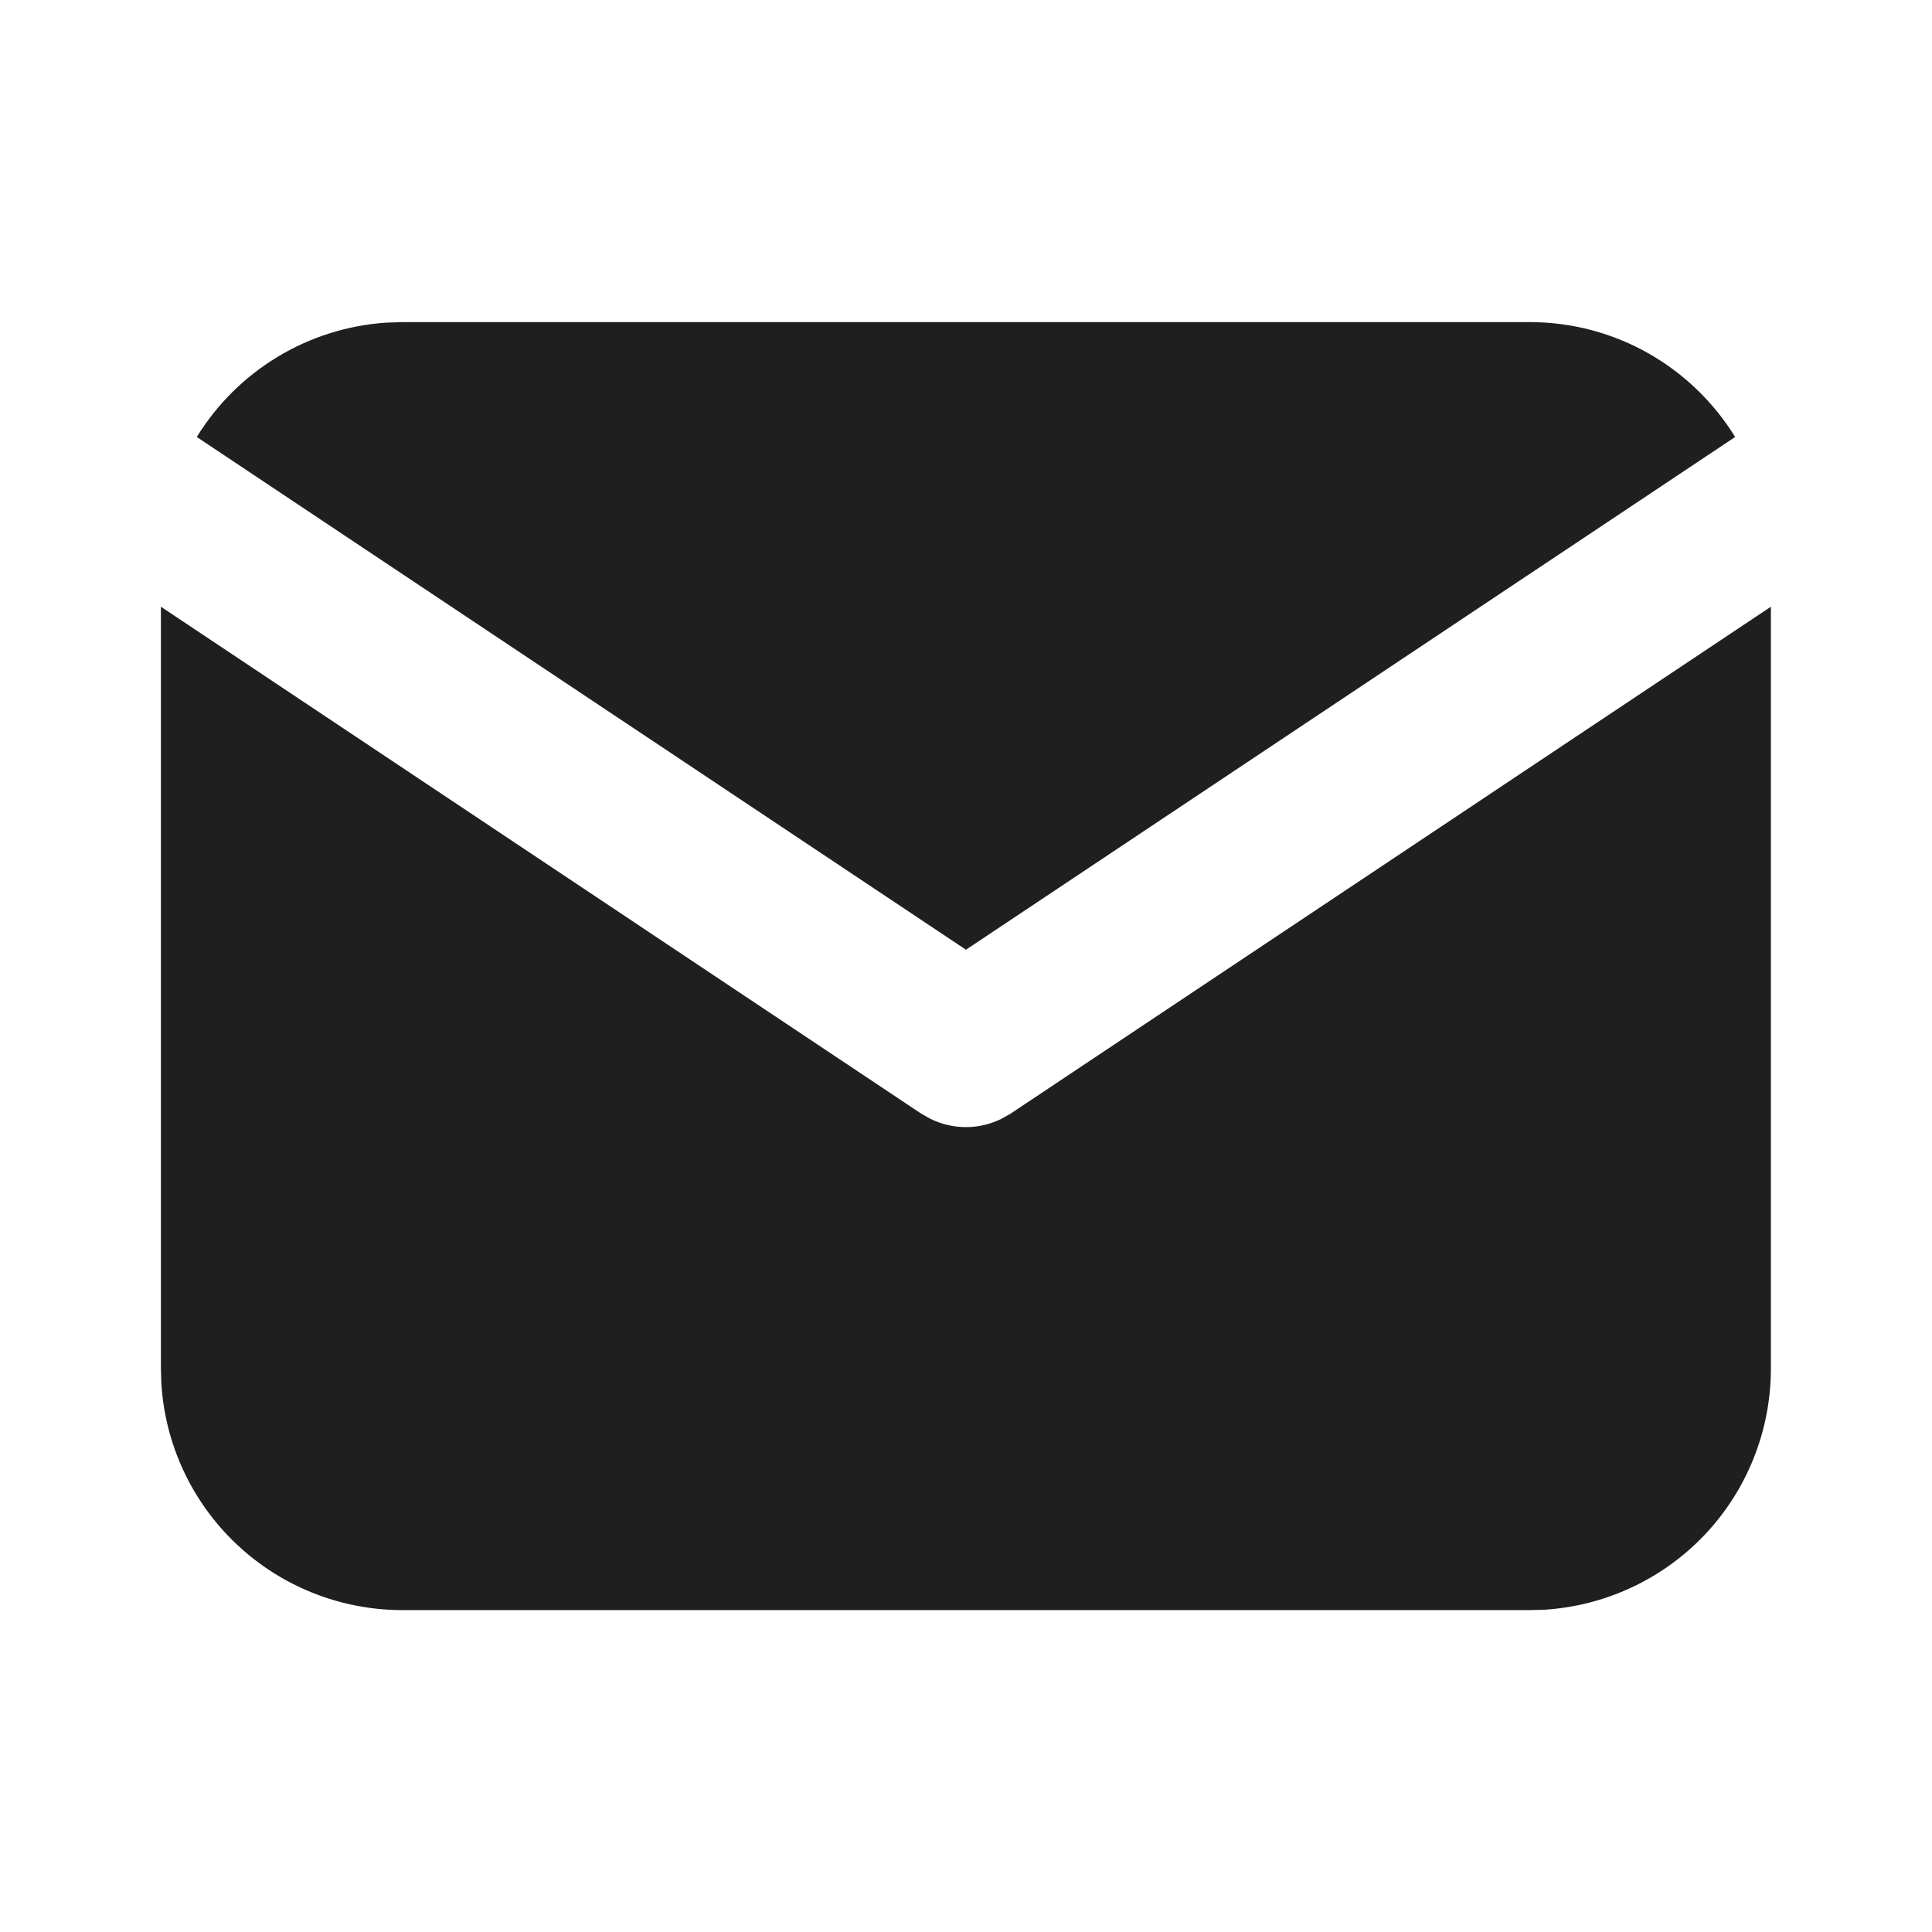
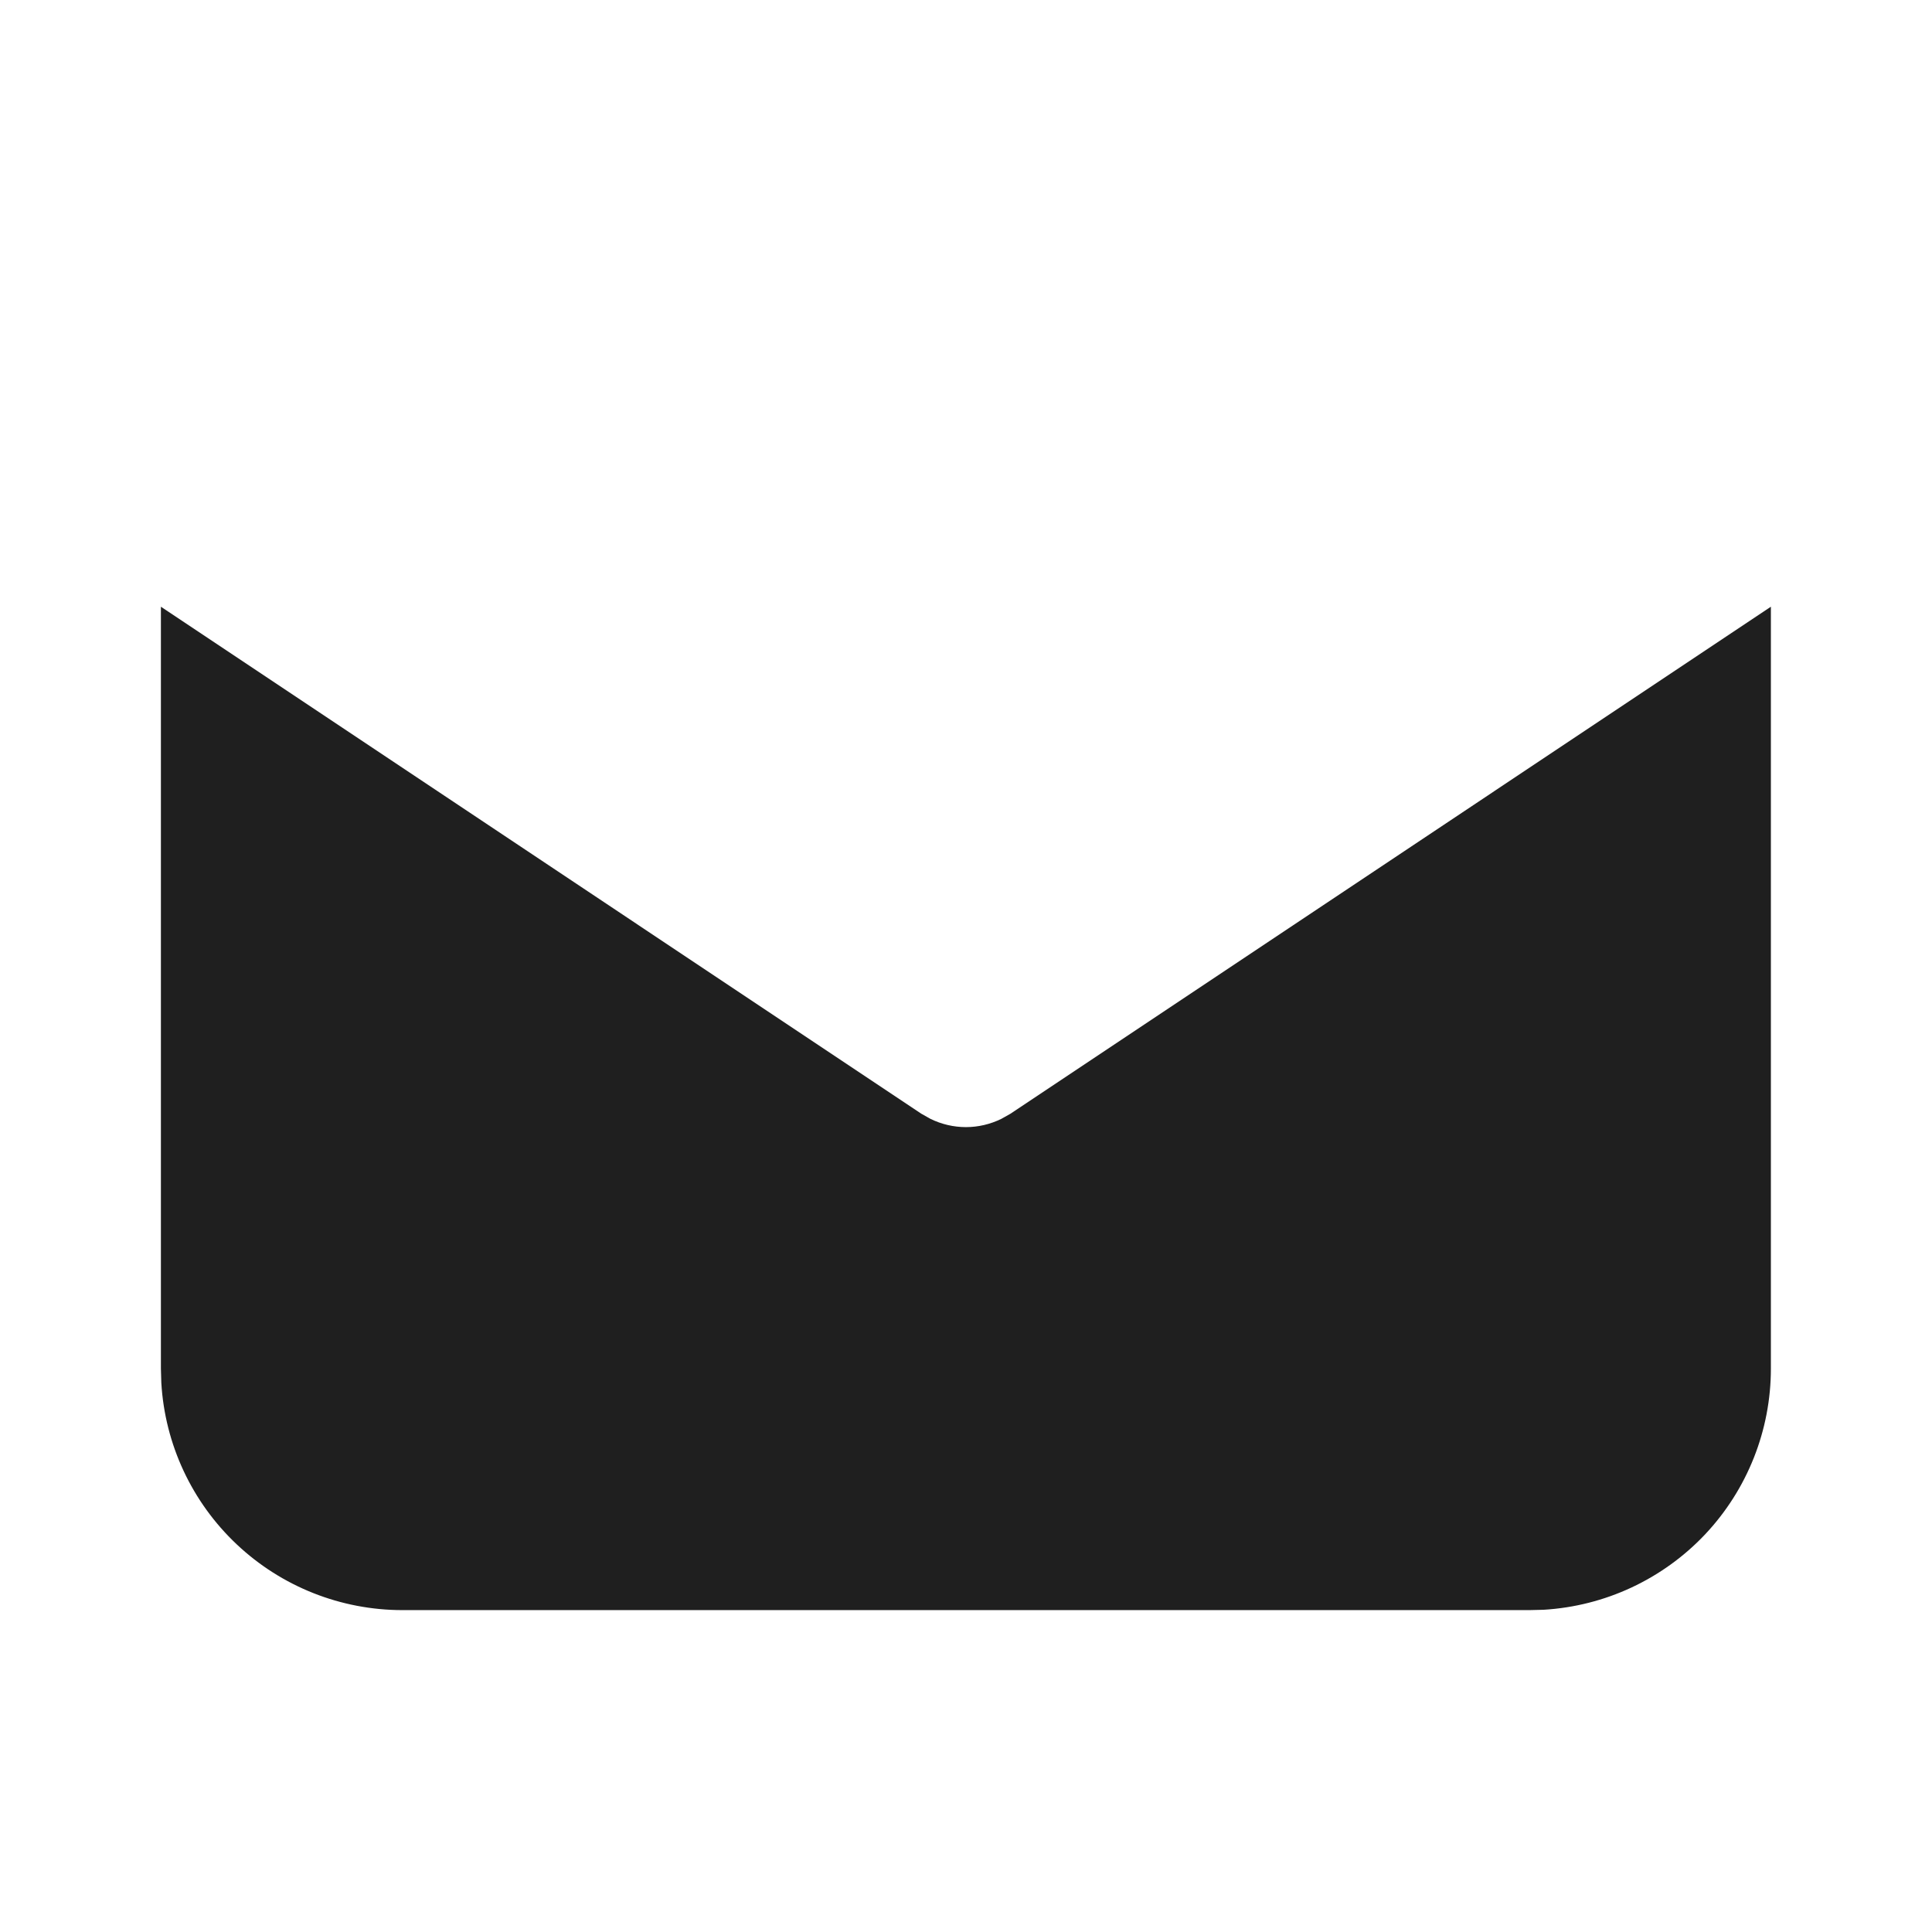
<svg xmlns="http://www.w3.org/2000/svg" width="28" height="28" viewBox="0 0 28 28" fill="none">
  <path d="M25.665 8.793V19.835C25.665 20.728 25.324 21.587 24.712 22.237C24.099 22.886 23.262 23.277 22.371 23.33L22.165 23.335H5.832C4.939 23.335 4.08 22.994 3.431 22.382C2.781 21.77 2.39 20.932 2.338 20.041L2.332 19.835V8.793L13.351 16.14L13.486 16.216C13.646 16.294 13.821 16.335 13.999 16.335C14.176 16.335 14.351 16.294 14.511 16.216L14.646 16.14L25.665 8.793Z" fill="#1F1F1F" />
-   <path d="M22.166 4.668C23.426 4.668 24.531 5.333 25.147 6.333L13.999 13.764L2.852 6.333C3.144 5.858 3.546 5.46 4.024 5.171C4.502 4.883 5.041 4.713 5.598 4.676L5.832 4.668H22.166Z" fill="#1F1F1F" />
</svg>